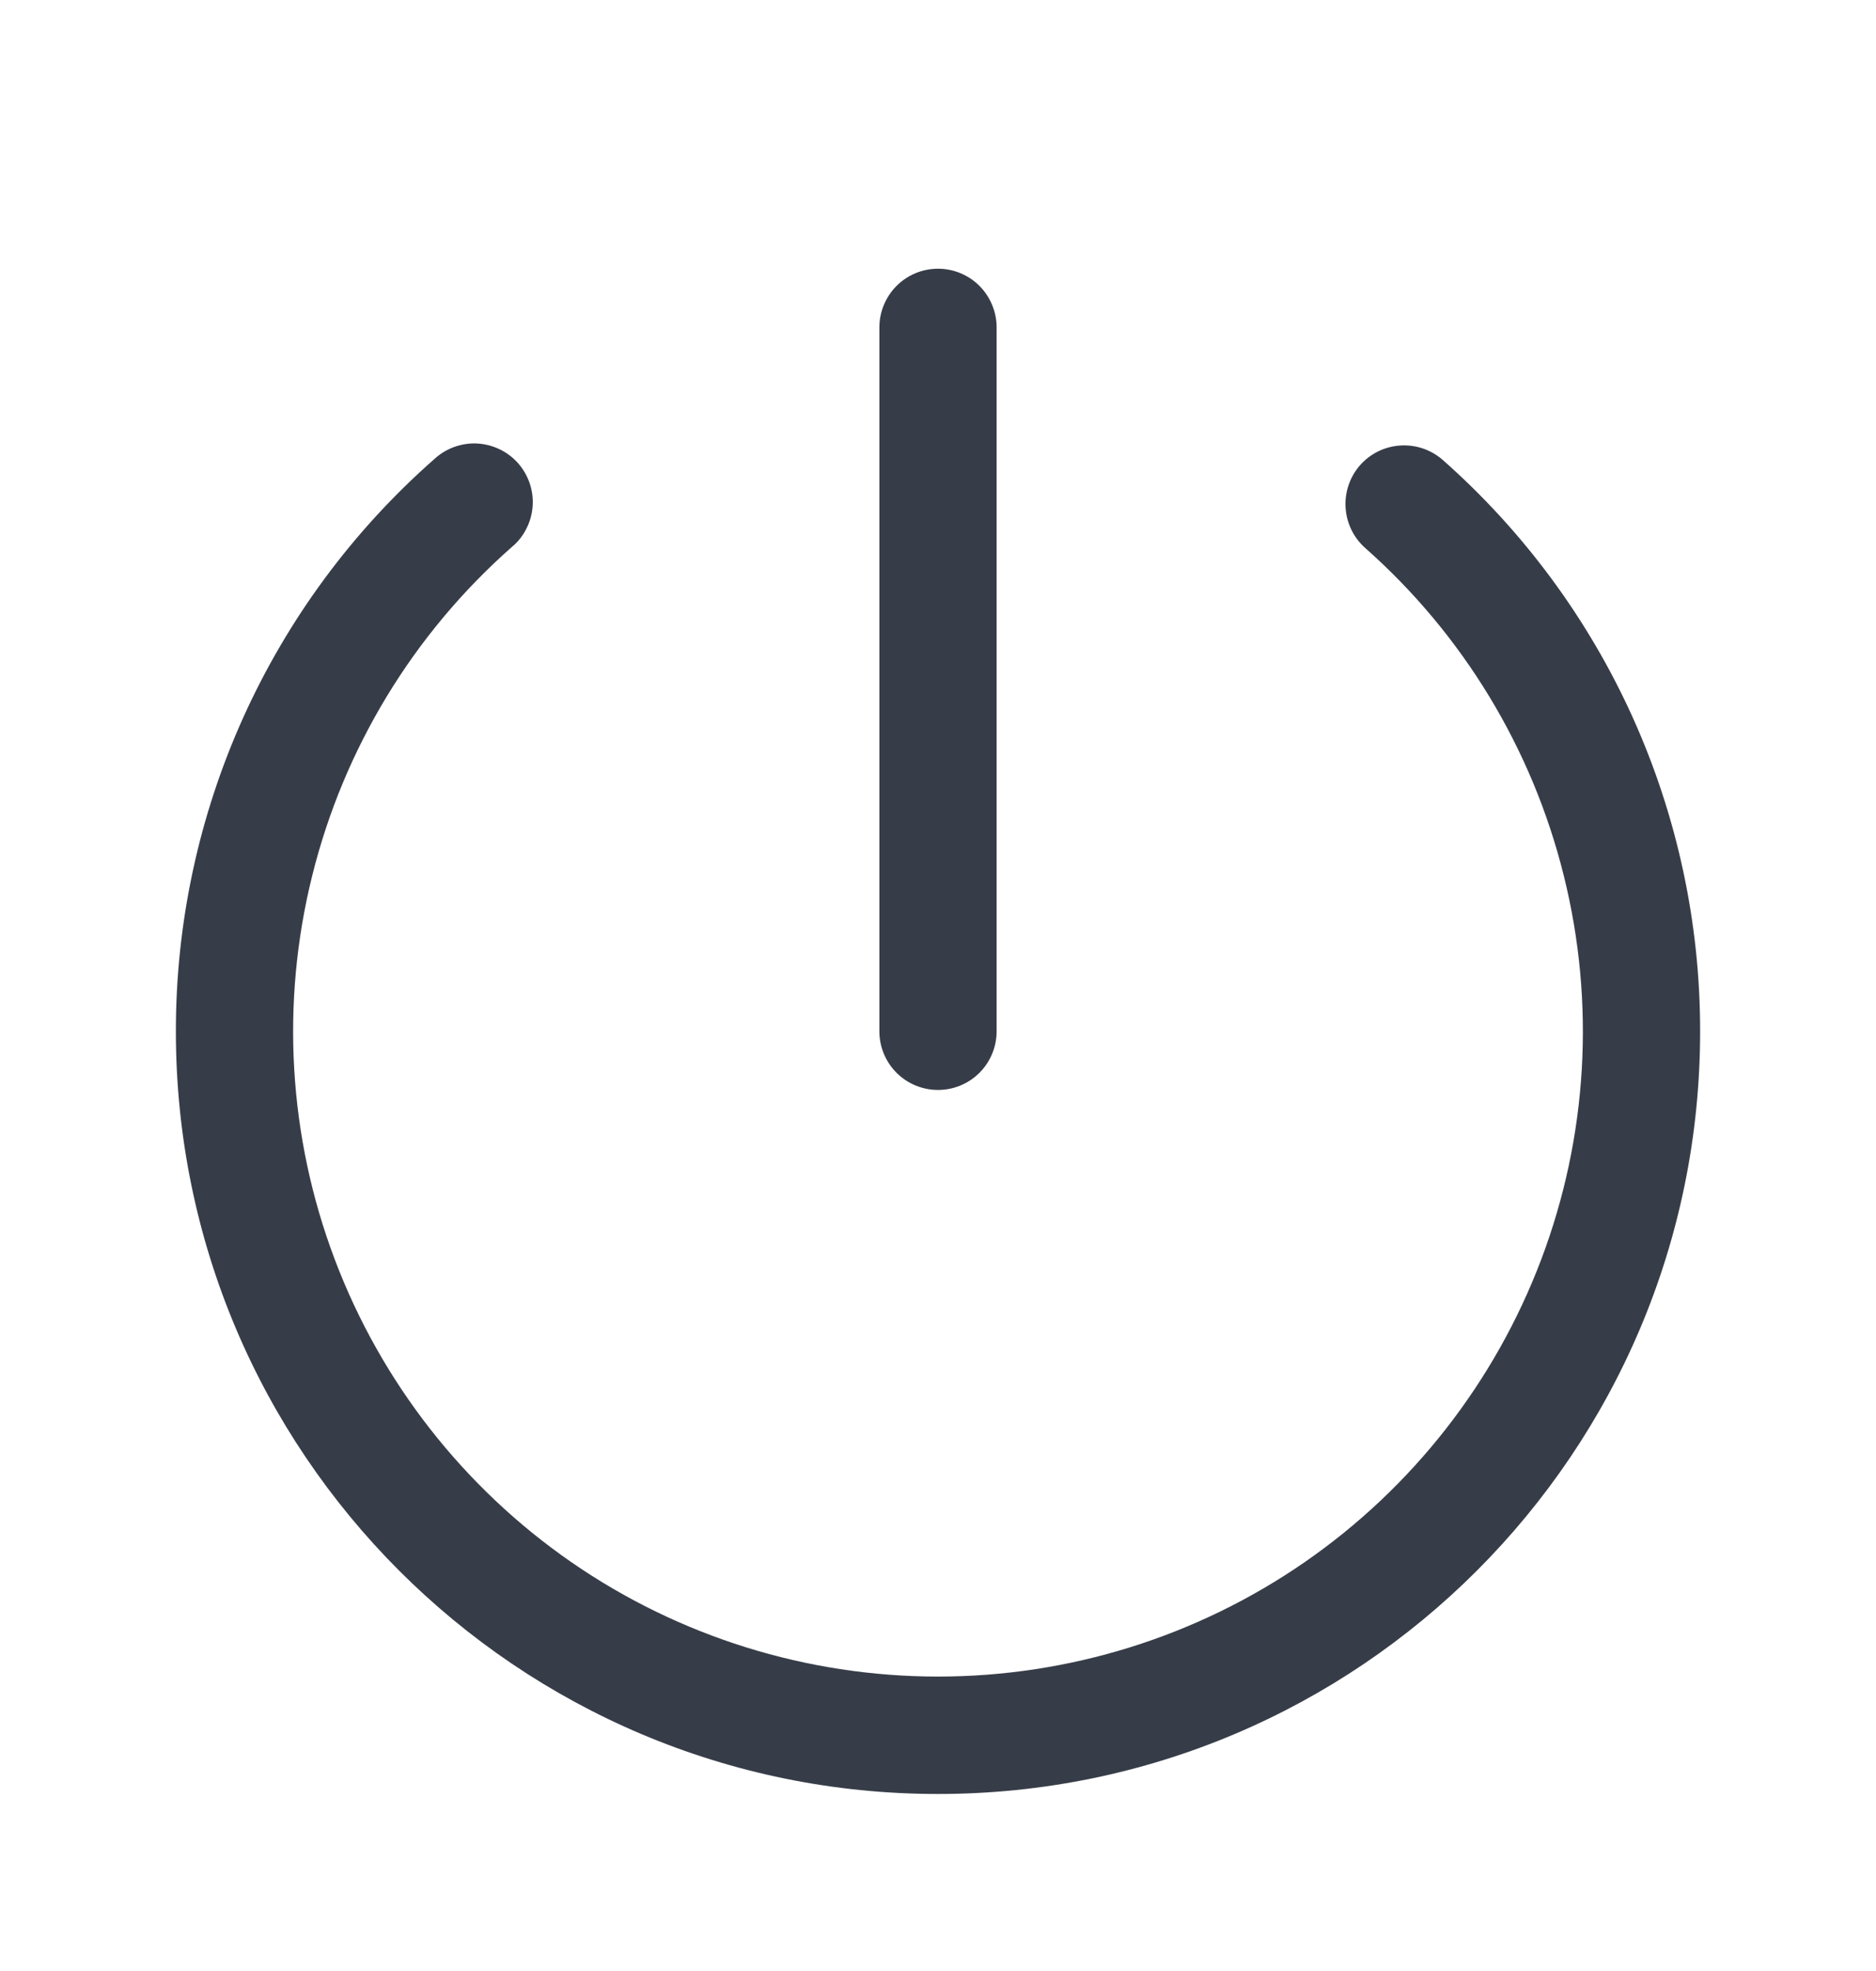
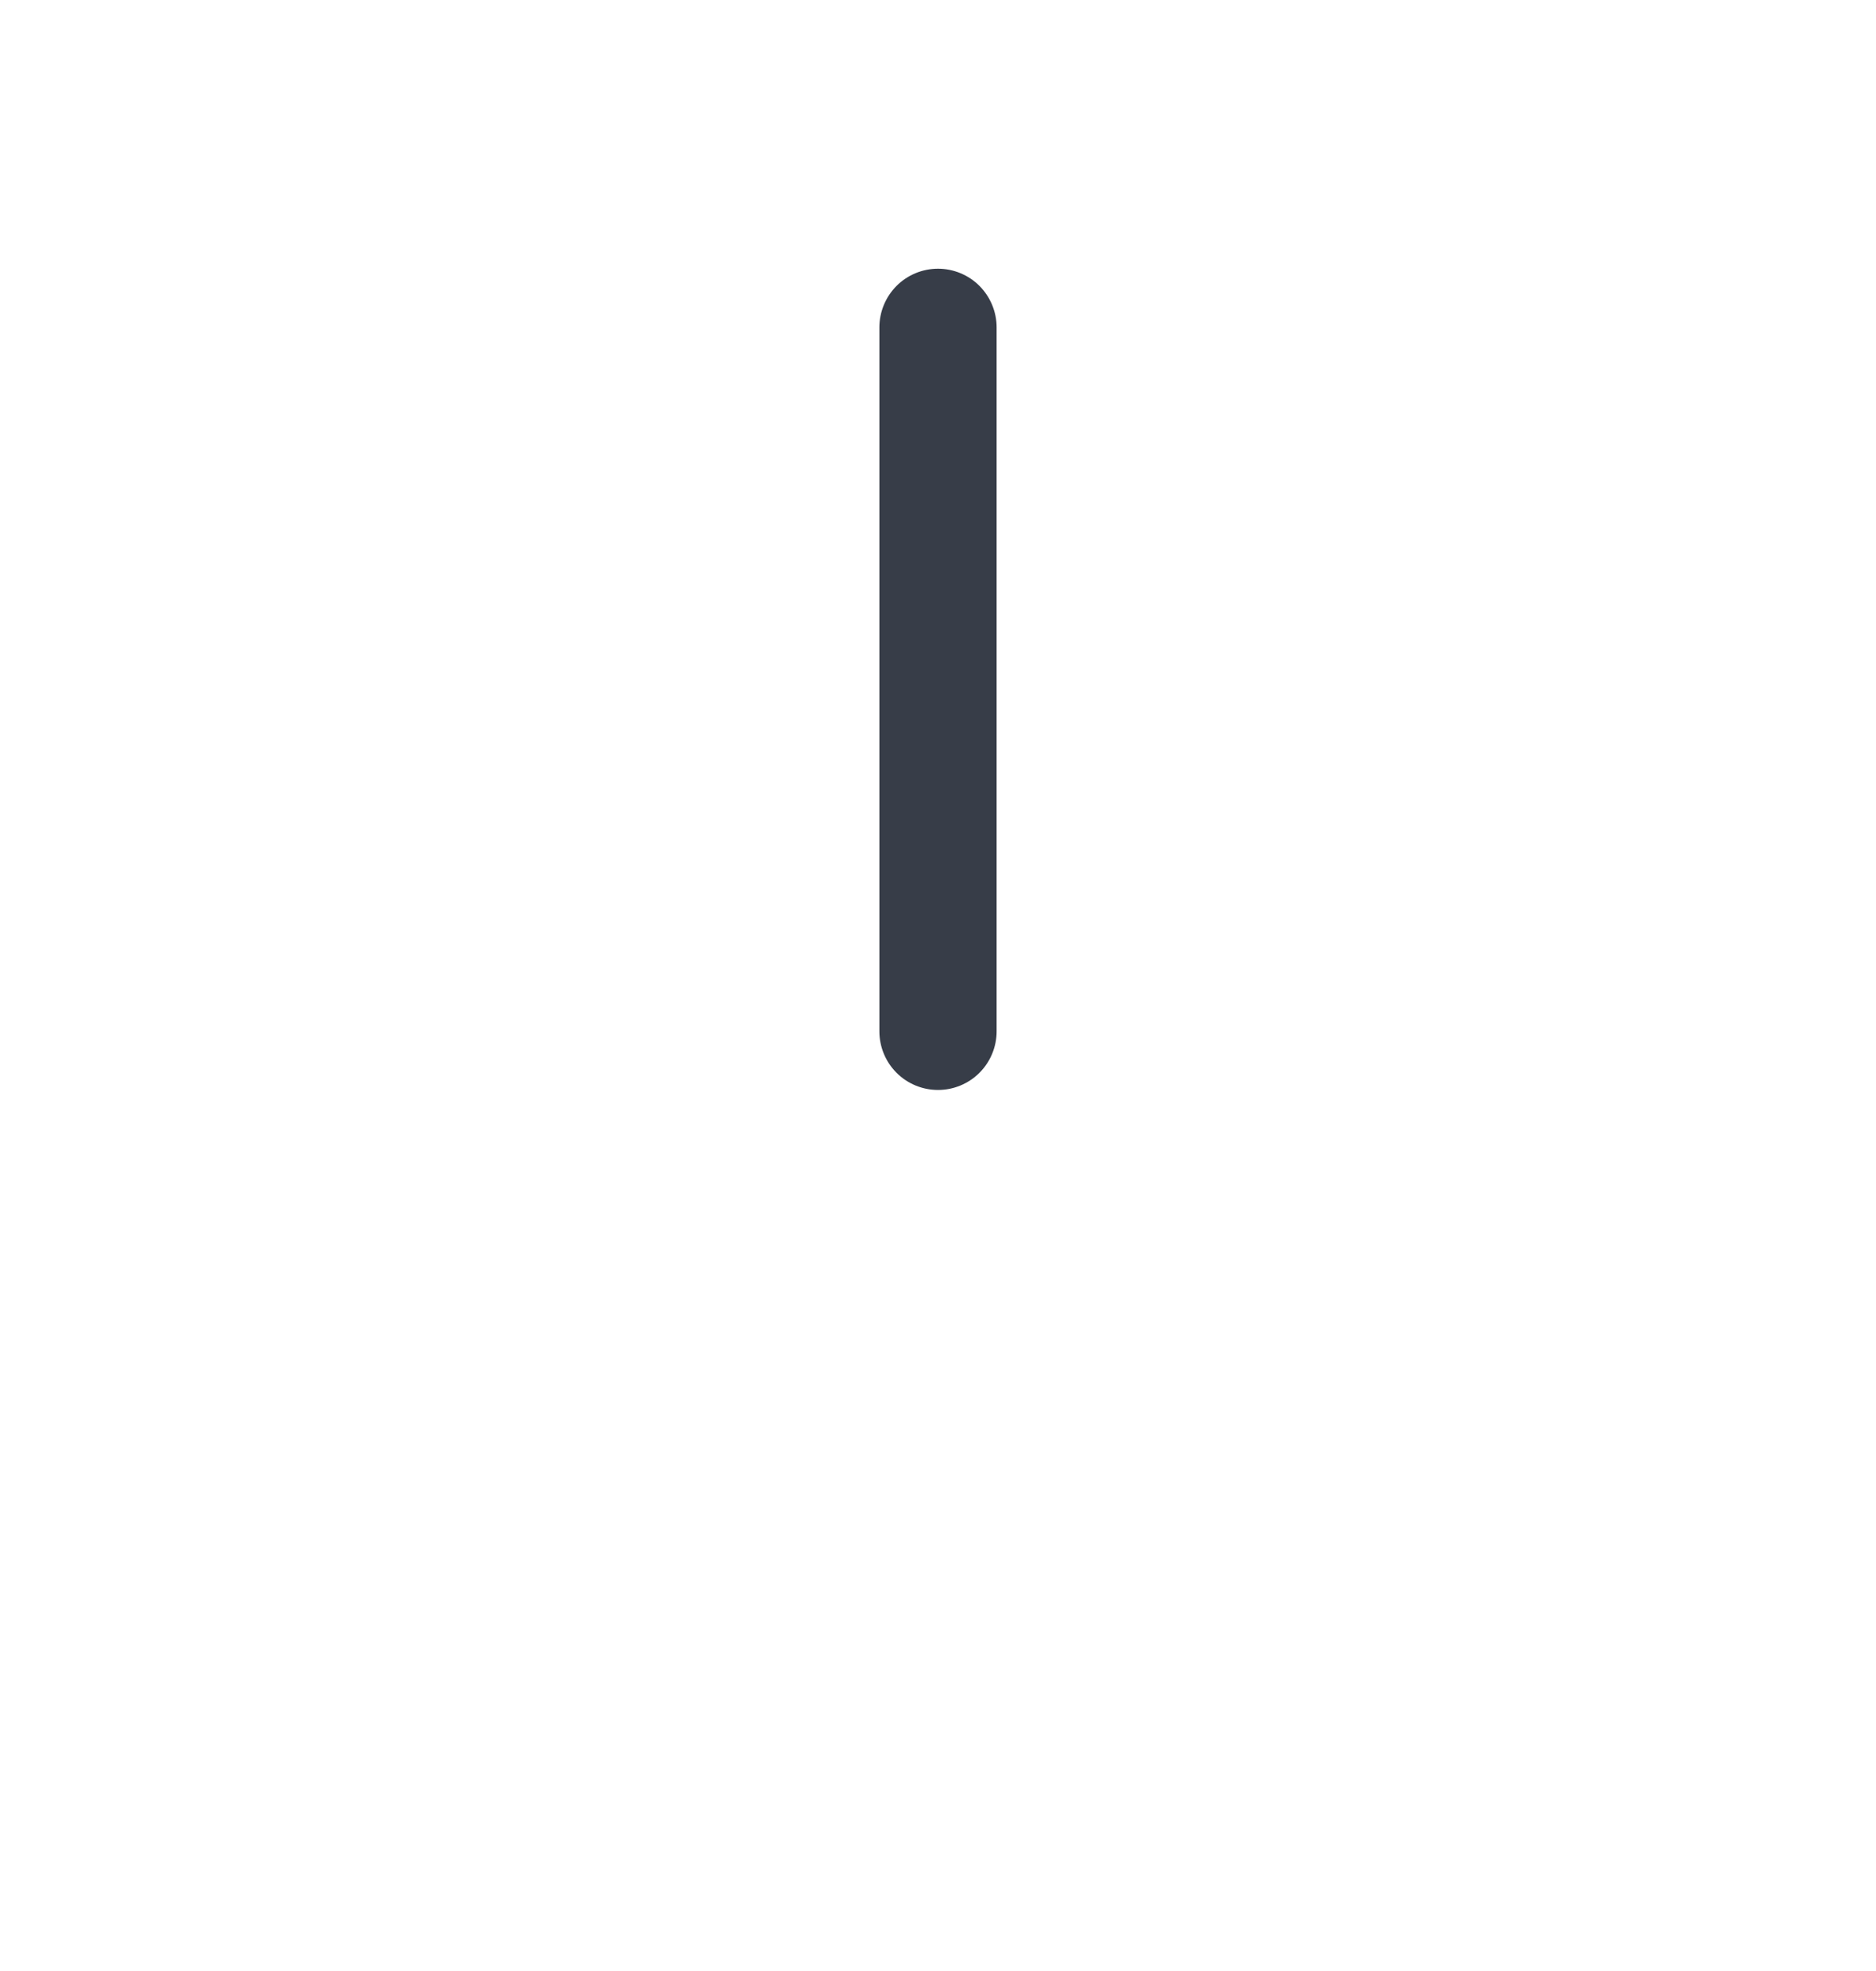
<svg xmlns="http://www.w3.org/2000/svg" width="20" height="21" viewBox="0 0 20 21" fill="none">
  <path d="M10 2.863C10.166 2.863 10.325 2.929 10.442 3.046C10.559 3.164 10.625 3.323 10.625 3.488V10.988C10.625 11.154 10.559 11.313 10.442 11.43C10.325 11.547 10.166 11.613 10 11.613C9.834 11.613 9.675 11.547 9.558 11.43C9.441 11.313 9.375 11.154 9.375 10.988V3.488C9.375 3.323 9.441 3.164 9.558 3.046C9.675 2.929 9.834 2.863 10 2.863Z" fill="#373D48" />
-   <path d="M5.452 5.832C5.517 5.779 5.571 5.713 5.609 5.638C5.648 5.564 5.671 5.483 5.678 5.399C5.685 5.315 5.674 5.231 5.648 5.152C5.621 5.072 5.579 4.999 5.524 4.936C5.468 4.873 5.401 4.822 5.325 4.786C5.249 4.75 5.167 4.729 5.083 4.725C5 4.721 4.916 4.735 4.837 4.764C4.759 4.793 4.687 4.838 4.626 4.895C3.76 5.657 3.068 6.594 2.593 7.645C2.119 8.696 1.874 9.836 1.875 10.989C1.875 15.476 5.513 19.114 10 19.114C14.488 19.114 18.125 15.476 18.125 10.989C18.126 9.836 17.881 8.696 17.407 7.645C16.933 6.595 16.24 5.657 15.375 4.895C15.25 4.789 15.089 4.735 14.925 4.747C14.761 4.758 14.609 4.833 14.5 4.956C14.392 5.079 14.336 5.24 14.345 5.404C14.354 5.568 14.426 5.721 14.547 5.832C15.595 6.756 16.336 7.976 16.672 9.332C17.009 10.687 16.925 12.113 16.431 13.419C15.937 14.725 15.057 15.85 13.909 16.644C12.76 17.438 11.396 17.863 10 17.863C8.604 17.863 7.24 17.438 6.091 16.644C4.943 15.85 4.063 14.725 3.569 13.419C3.075 12.113 2.991 10.687 3.328 9.332C3.664 7.976 4.405 6.756 5.452 5.832Z" fill="#373D48" />
</svg>